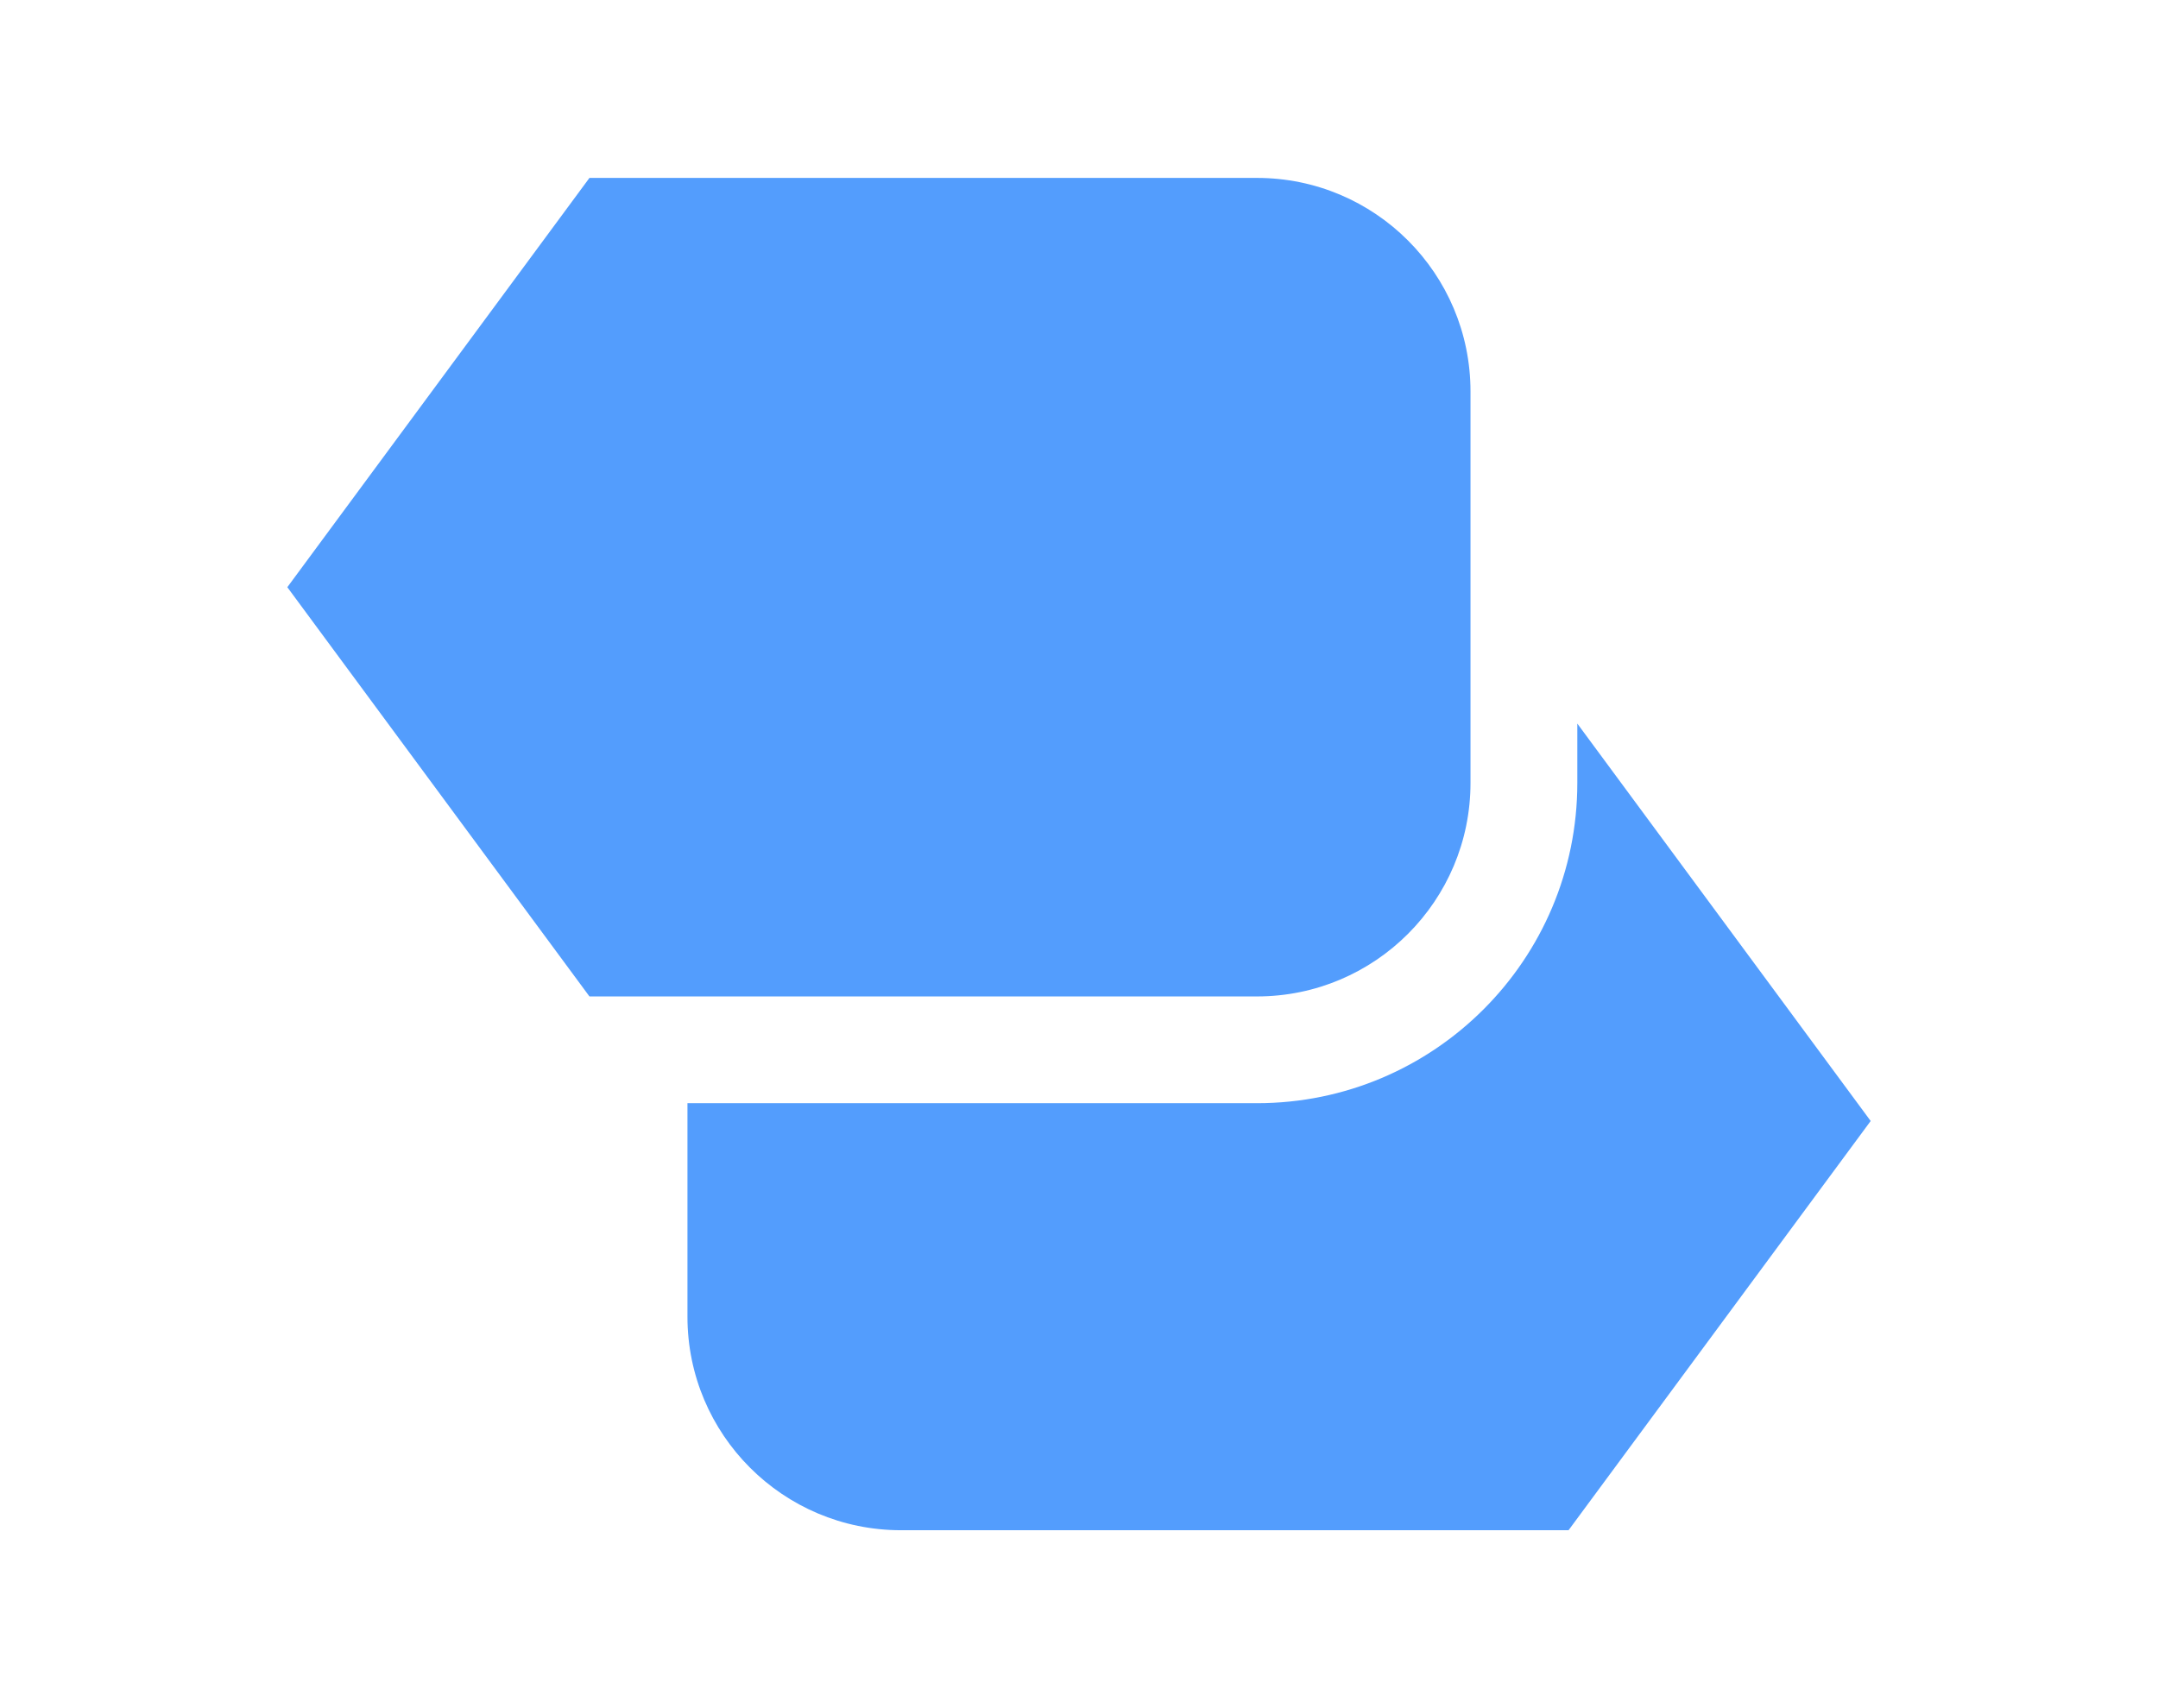
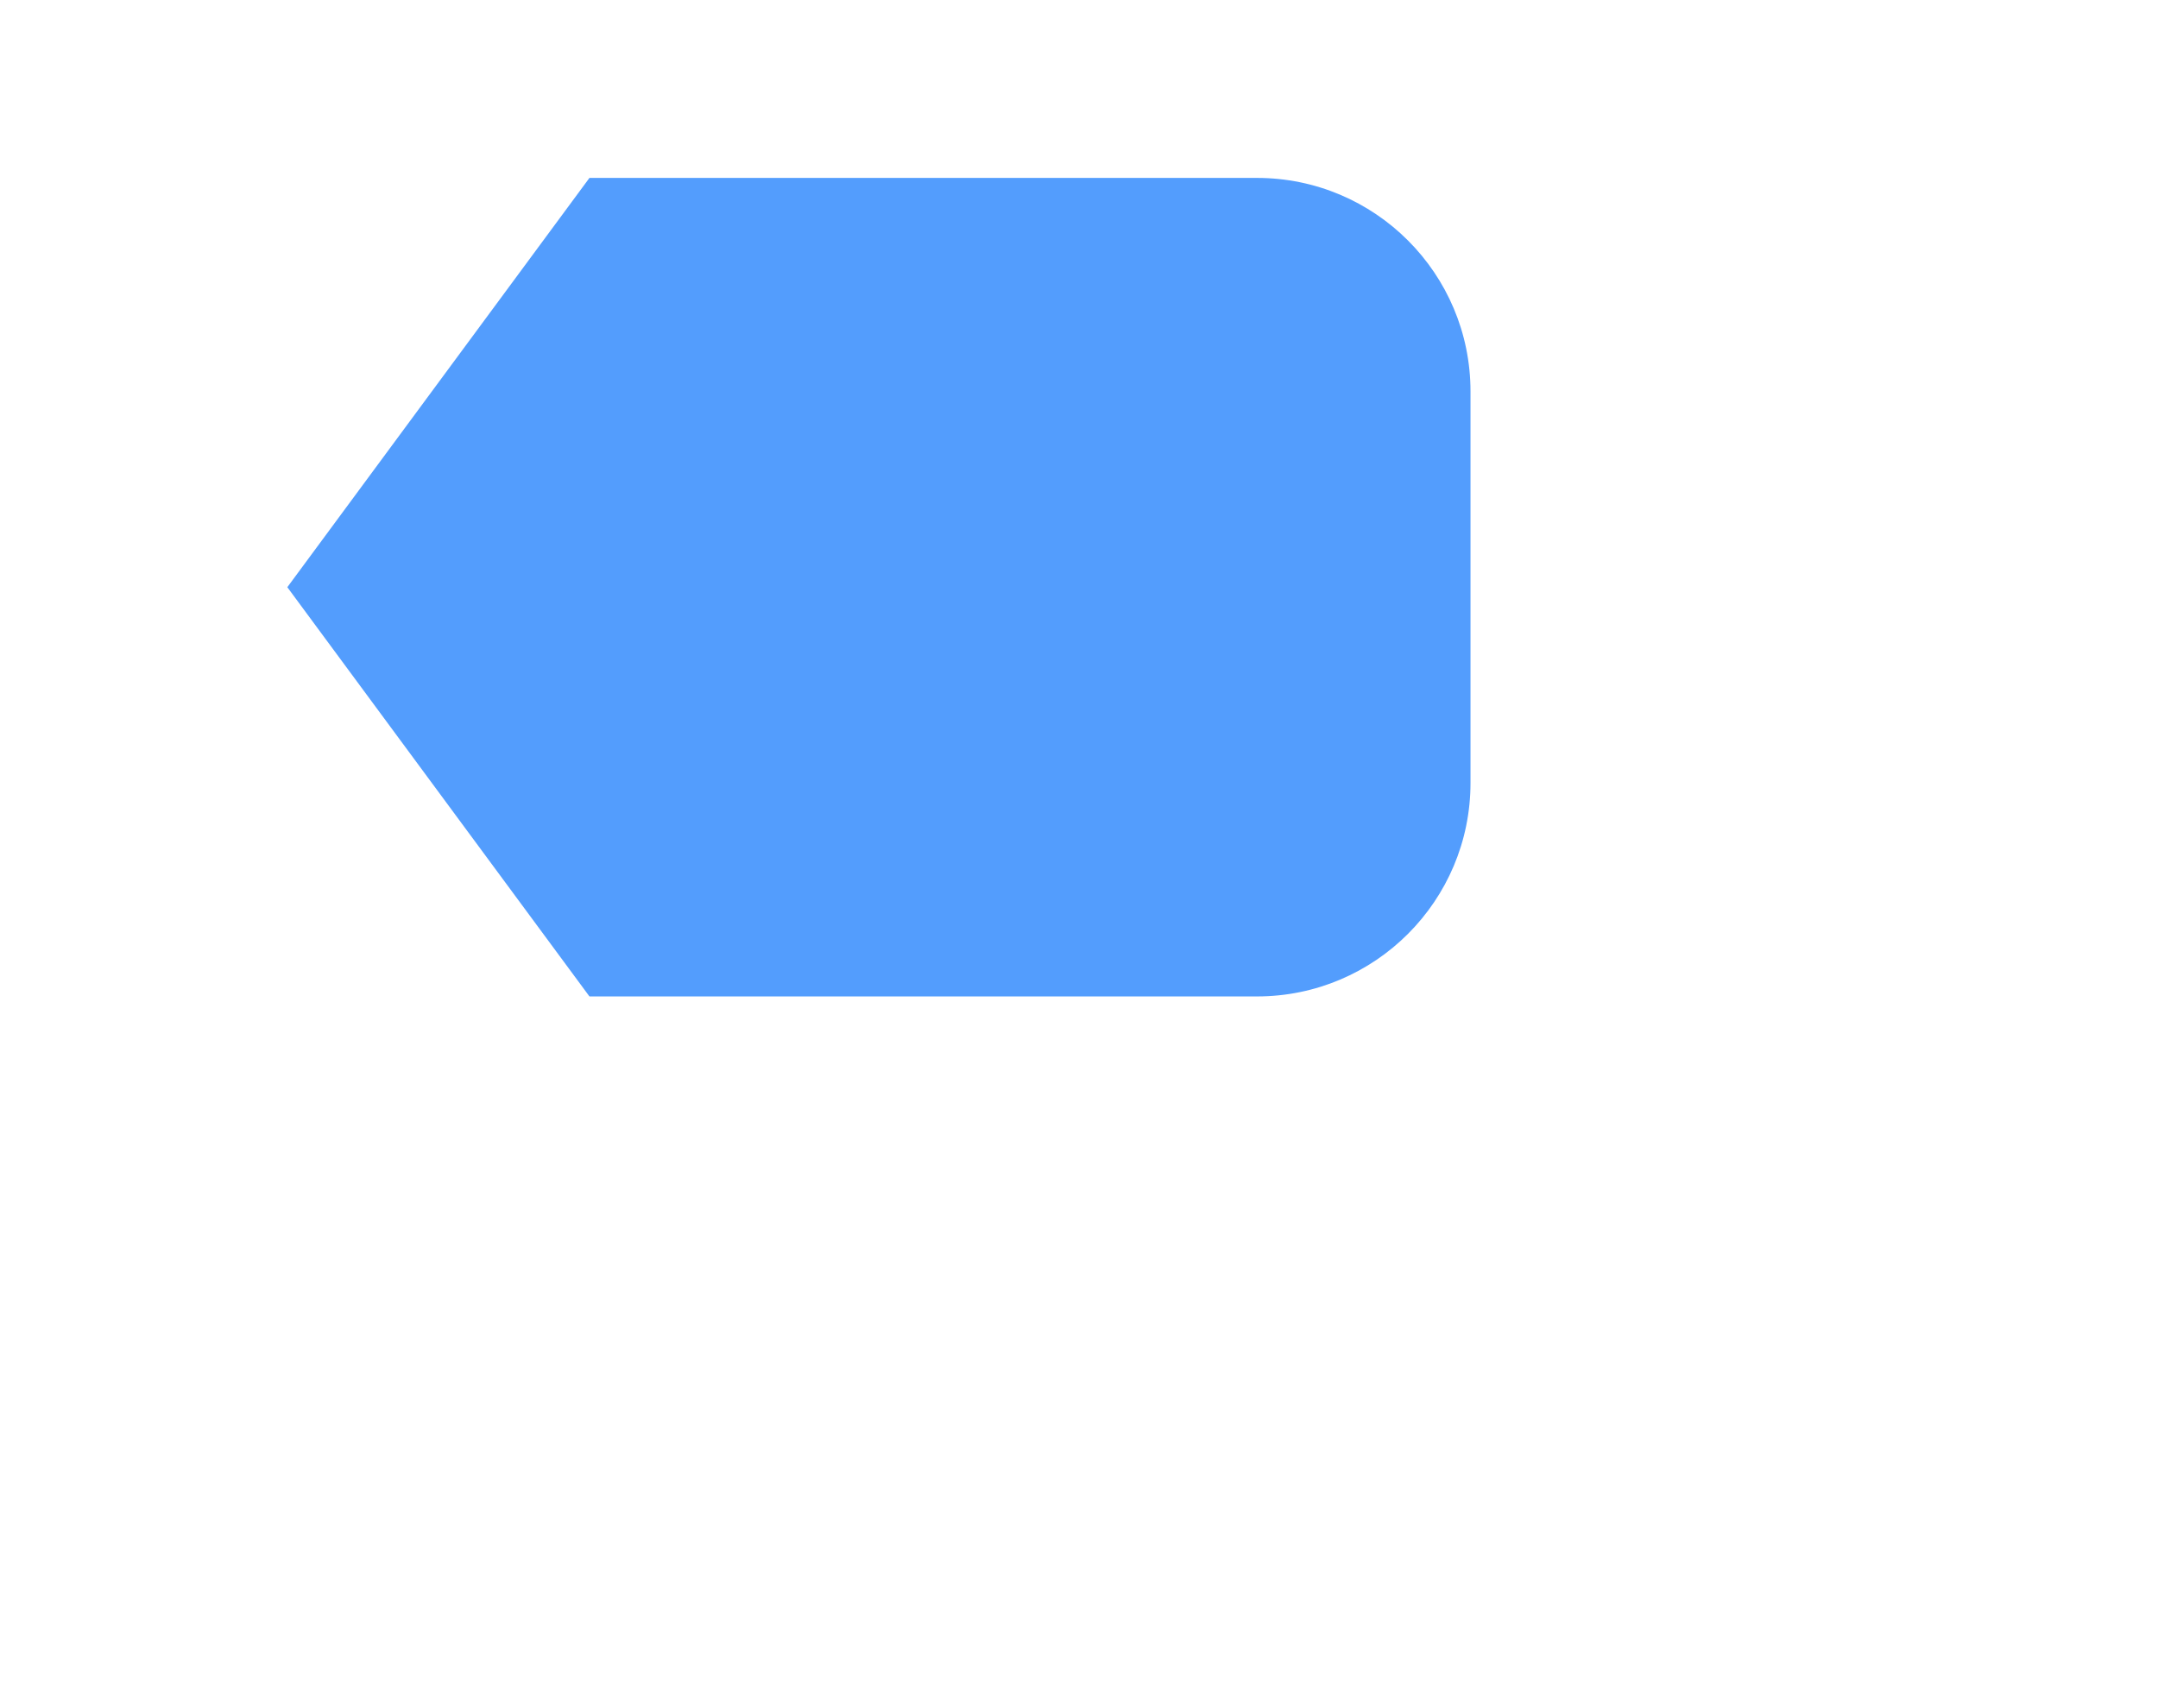
<svg xmlns="http://www.w3.org/2000/svg" width="48" height="38" viewBox="0 0 48 38" fill="none">
  <path fill-rule="evenodd" clip-rule="evenodd" d="M13.111 22.167H27.958C30.582 22.167 32.708 20.04 32.708 17.417V8.709C32.708 6.085 30.582 3.958 27.958 3.958H13.111L6.391 13.063L13.111 22.167Z" fill="#539DFD" />
-   <path d="M20.041 34.042H34.889L41.609 24.938L35.084 16.097V17.417C35.084 21.352 31.894 24.542 27.959 24.542H15.291V29.292C15.291 31.915 17.418 34.042 20.041 34.042Z" fill="#539DFD" />
</svg>